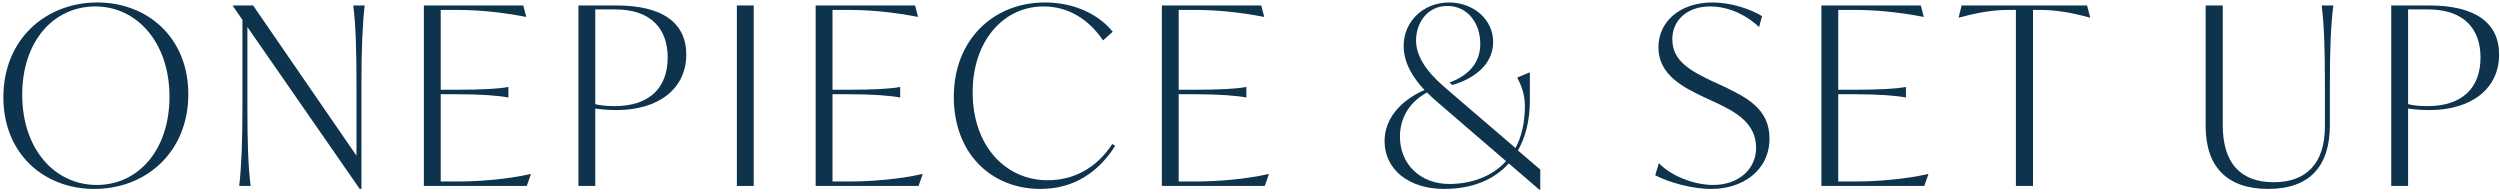
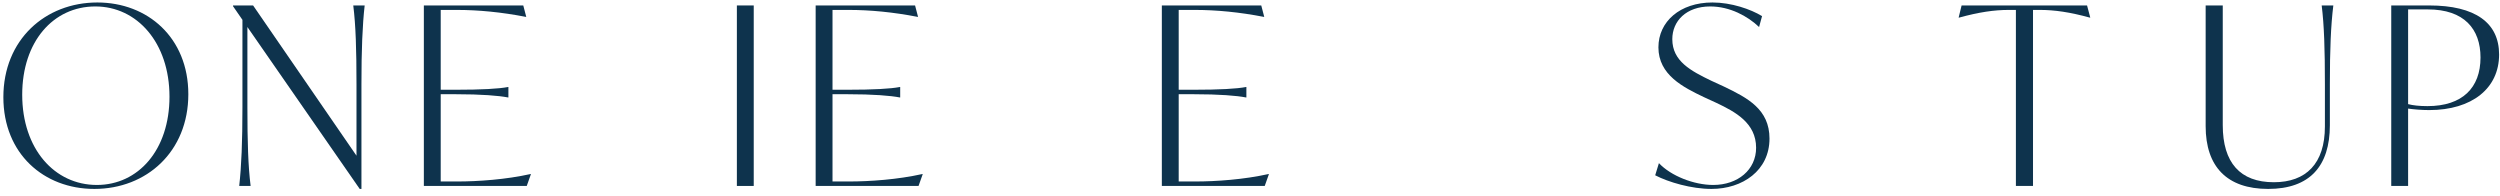
<svg xmlns="http://www.w3.org/2000/svg" width="242" height="19" viewBox="0 0 242 19" fill="none">
  <path d="M235.145 0.528C239.609 0.528 241.913 2.208 241.913 5.28C241.913 8.544 239.297 10.656 235.145 10.656C234.401 10.656 233.609 10.584 233.105 10.512V18H231.473V0.528H235.145ZM234.977 10.272C238.361 10.272 240.113 8.496 240.113 5.568C240.113 2.808 238.529 0.912 235.025 0.912H233.105V10.08C233.561 10.2 234.185 10.272 234.977 10.272Z" fill="#0E334D" />
  <path d="M219.555 18.288C215.571 18.288 213.507 16.128 213.507 12.216V0.528H215.163V12.12C215.163 15.744 216.843 17.64 220.107 17.64C223.227 17.64 225.051 15.84 225.051 12.24V8.16C225.051 4.8 224.979 2.448 224.739 0.528H225.867C225.627 2.448 225.531 4.8 225.531 8.16V12.12C225.531 16.08 223.587 18.288 219.555 18.288Z" fill="#0E334D" />
  <path d="M202.027 0.528L202.339 1.704H202.291C200.371 1.176 198.883 0.96 197.443 0.96H196.795V18H195.139V0.96H194.467C193.027 0.96 191.563 1.176 189.643 1.704H189.595L189.883 0.528H202.027Z" fill="#0E334D" />
-   <path d="M186.63 16.848H186.678L186.27 18H176.31V0.528H185.934L186.222 1.632H186.174C183.822 1.176 181.59 0.96 179.478 0.96H177.942V8.688H179.334C181.926 8.688 183.582 8.592 184.446 8.424H184.494V9.432H184.446C183.582 9.264 181.926 9.12 179.334 9.12H177.942V17.568H179.502C181.59 17.568 184.254 17.376 186.63 16.848Z" fill="#0E334D" />
  <path d="M165.671 18.288C163.727 18.288 161.519 17.64 160.223 16.968L160.583 15.792C161.759 17.04 163.991 17.904 165.839 17.904C168.215 17.904 169.991 16.44 169.991 14.304C169.991 11.904 167.975 10.824 166.151 9.96L164.951 9.408C162.935 8.448 160.535 7.248 160.535 4.584C160.535 2.088 162.623 0.24 165.767 0.24C167.591 0.24 169.463 0.888 170.567 1.56L170.279 2.616C169.175 1.56 167.447 0.624 165.551 0.624C163.223 0.624 161.879 2.04 161.879 3.792C161.879 5.928 163.679 6.864 165.671 7.824L166.871 8.376C169.175 9.48 171.287 10.584 171.287 13.416C171.287 16.512 168.671 18.288 165.671 18.288Z" fill="#0E334D" />
-   <path d="M146.938 14.568L149.098 16.416V18.36H149.002L146.05 15.816C144.61 17.424 142.474 18.288 139.786 18.288C136.354 18.288 134.026 16.392 134.026 13.656C134.026 11.616 135.394 9.816 137.89 8.712C136.858 7.608 135.874 6.168 135.874 4.44C135.874 2.064 137.794 0.24 140.266 0.24C142.642 0.24 144.538 1.896 144.538 4.056C144.538 6.384 142.474 7.68 140.578 8.232L140.314 7.992C142.162 7.296 143.29 6.096 143.29 4.248C143.29 2.136 141.97 0.576 140.122 0.576C138.01 0.576 137.074 2.4 137.074 3.912C137.074 6 138.946 7.68 140.122 8.688L146.698 14.328C147.274 13.272 147.61 11.904 147.61 10.248C147.61 8.904 147.082 7.944 146.866 7.512L147.994 7.032H148.09V9.744C148.09 11.64 147.682 13.248 146.938 14.568ZM140.29 17.808C142.306 17.808 144.37 17.16 145.786 15.6L139.258 9.984C138.922 9.696 138.514 9.336 138.13 8.952C136.162 10.032 135.514 11.736 135.514 13.224C135.514 15.888 137.482 17.808 140.29 17.808Z" fill="#0E334D" />
  <path d="M122.786 16.848H122.834L122.426 18H112.466V0.528H122.09L122.378 1.632H122.33C119.978 1.176 117.746 0.96 115.634 0.96H114.098V8.688H115.49C118.082 8.688 119.738 8.592 120.602 8.424H120.65V9.432H120.602C119.738 9.264 118.082 9.12 115.49 9.12H114.098V17.568H115.658C117.746 17.568 120.41 17.376 122.786 16.848Z" fill="#0E334D" />
-   <path d="M100.704 18.288C95.976 18.288 92.328 14.88 92.328 9.384C92.328 3.84 96.168 0.24 101.136 0.24C103.992 0.24 106.32 1.368 107.712 3.072L106.776 3.912C105.36 1.824 103.368 0.624 101.016 0.624C97.056 0.624 94.152 4.056 94.152 8.928C94.152 14.112 97.32 17.448 101.424 17.448C103.752 17.448 106.056 16.416 107.664 13.944L107.952 14.112C106.344 16.656 103.968 18.288 100.704 18.288Z" fill="#0E334D" />
  <path d="M89.275 16.848H89.323L88.915 18H78.955V0.528H88.579L88.867 1.632H88.819C86.467 1.176 84.235 0.96 82.123 0.96H80.587V8.688H81.979C84.571 8.688 86.227 8.592 87.091 8.424H87.139V9.432H87.091C86.227 9.264 84.571 9.12 81.979 9.12H80.587V17.568H82.147C84.235 17.568 86.899 17.376 89.275 16.848Z" fill="#0E334D" />
  <path d="M71.329 18V0.528H72.961V18H71.329Z" fill="#0E334D" />
-   <path d="M59.663 0.528C64.127 0.528 66.431 2.208 66.431 5.28C66.431 8.544 63.815 10.656 59.663 10.656C58.919 10.656 58.127 10.584 57.623 10.512V18H55.991V0.528H59.663ZM59.495 10.272C62.879 10.272 64.631 8.496 64.631 5.568C64.631 2.808 63.047 0.912 59.543 0.912H57.623V10.08C58.079 10.2 58.703 10.272 59.495 10.272Z" fill="#0E334D" />
  <path d="M51.349 16.848H51.397L50.989 18H41.029V0.528H50.653L50.941 1.632H50.893C48.541 1.176 46.309 0.96 44.197 0.96H42.661V8.688H44.053C46.645 8.688 48.301 8.592 49.165 8.424H49.213V9.432H49.165C48.301 9.264 46.645 9.12 44.053 9.12H42.661V17.568H44.221C46.309 17.568 48.973 17.376 51.349 16.848Z" fill="#0E334D" />
  <path d="M34.196 0.528H35.3C35.084 2.448 34.988 4.8 34.988 8.16V18.288H34.82L23.948 2.616V10.368C23.948 13.728 24.02 16.08 24.26 18H23.156C23.372 16.08 23.468 13.728 23.468 10.368V1.92L22.556 0.6V0.528H24.5L34.508 15.072V8.16C34.508 4.8 34.436 2.448 34.196 0.528Z" fill="#0E334D" />
  <path d="M9.134 18.288C4.238 18.288 0.326 14.88 0.326 9.408C0.326 3.84 4.382 0.24 9.422 0.24C14.294 0.24 18.23 3.648 18.23 9.12C18.23 14.688 14.174 18.288 9.134 18.288ZM9.374 17.904C13.382 17.904 16.406 14.52 16.406 9.36C16.406 4.128 13.262 0.624 9.23 0.624C5.15 0.624 2.15 4.032 2.15 9.168C2.15 14.4 5.27 17.904 9.374 17.904Z" fill="#0E334D" />
</svg>